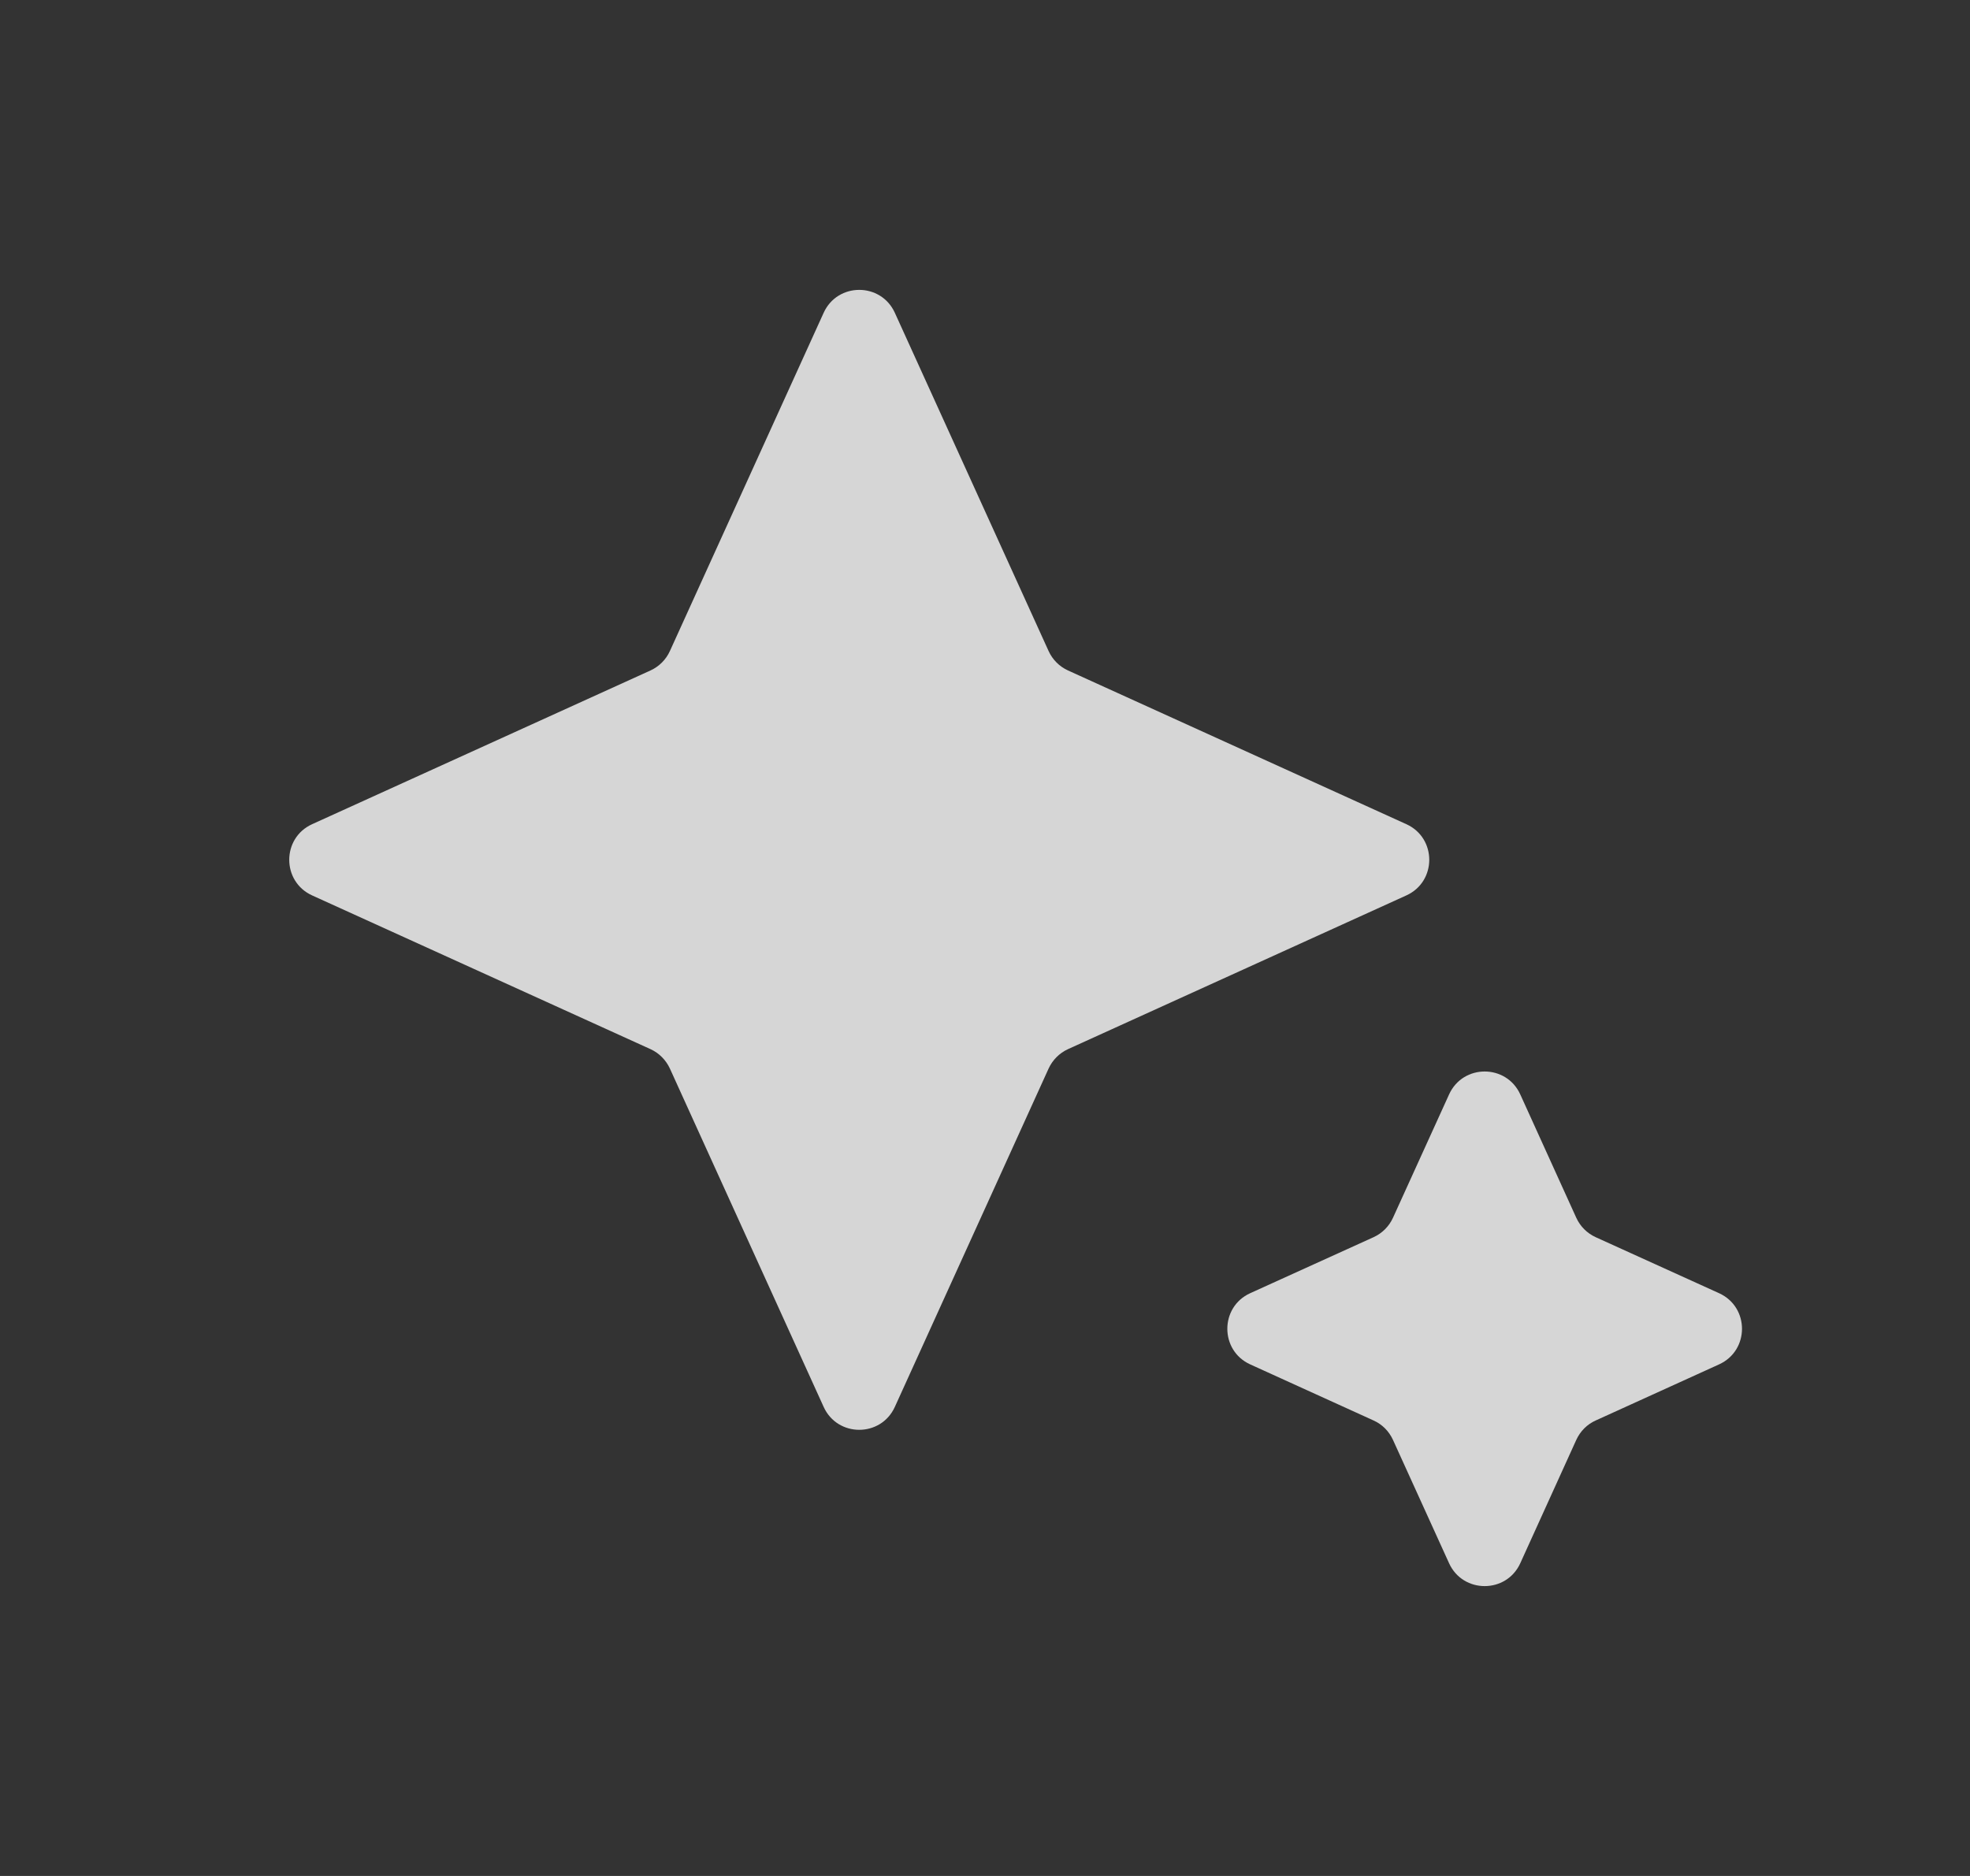
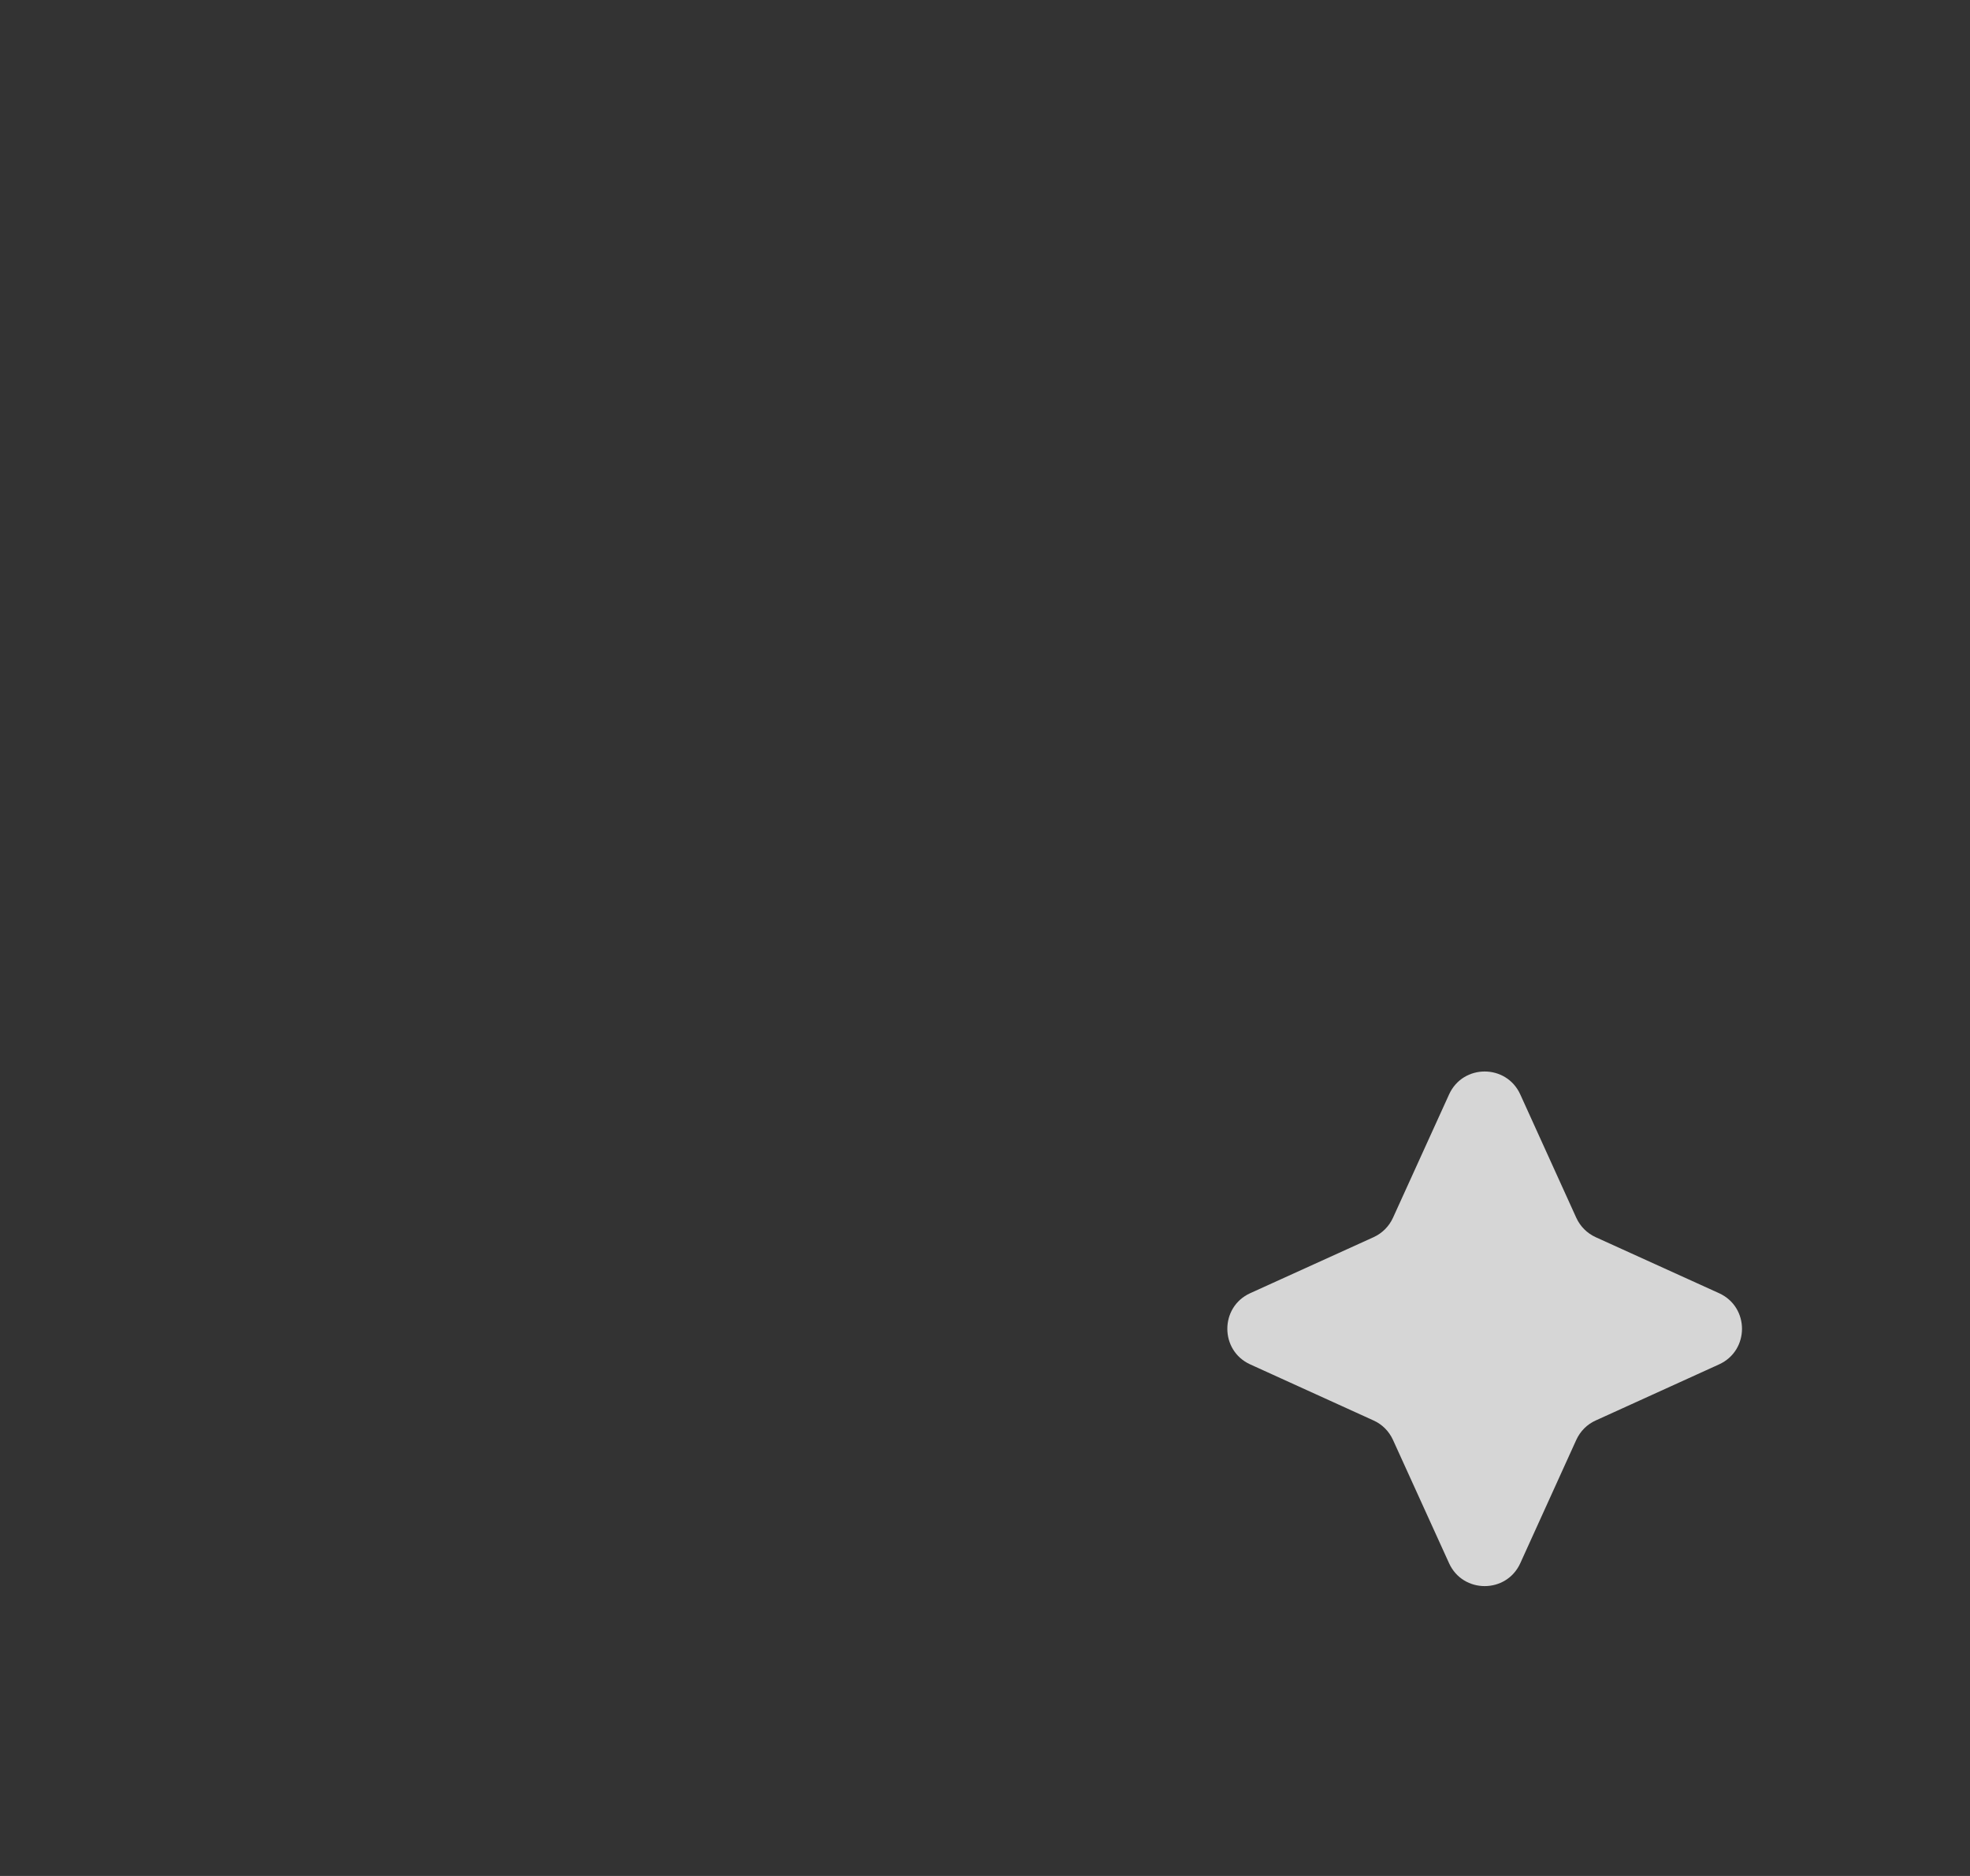
<svg xmlns="http://www.w3.org/2000/svg" width="21" height="20" viewBox="0 0 21 20" fill="none">
  <rect x="0" y="0" width="21" height="20" fill="#333333" stroke="none" />
  <g opacity="0.8">
-     <path d="M9.539 14.999C9.391 15.325 8.928 15.325 8.78 14.999L7.141 11.392C7.099 11.301 7.026 11.227 6.934 11.185L3.327 9.546C3.002 9.398 3.002 8.935 3.327 8.787L6.934 7.148C7.026 7.106 7.099 7.033 7.141 6.941L8.78 3.335C8.928 3.009 9.391 3.009 9.539 3.335L11.178 6.941C11.22 7.033 11.293 7.106 11.385 7.148L14.992 8.787C15.317 8.935 15.317 9.398 14.992 9.546L11.385 11.185C11.293 11.227 11.22 11.301 11.178 11.392L9.539 14.999Z" fill="white" />
    <path d="M16.206 16.666C16.058 16.991 15.595 16.991 15.447 16.666L14.849 15.351C14.807 15.259 14.734 15.185 14.642 15.144L13.327 14.546C13.002 14.398 13.002 13.935 13.327 13.787L14.642 13.19C14.734 13.148 14.807 13.075 14.849 12.983L15.447 11.668C15.595 11.342 16.058 11.342 16.206 11.668L16.803 12.983C16.845 13.075 16.918 13.148 17.01 13.19L18.325 13.787C18.651 13.935 18.651 14.398 18.325 14.546L17.01 15.144C16.918 15.185 16.845 15.259 16.803 15.351L16.206 16.666Z" fill="white" />
  </g>
</svg>